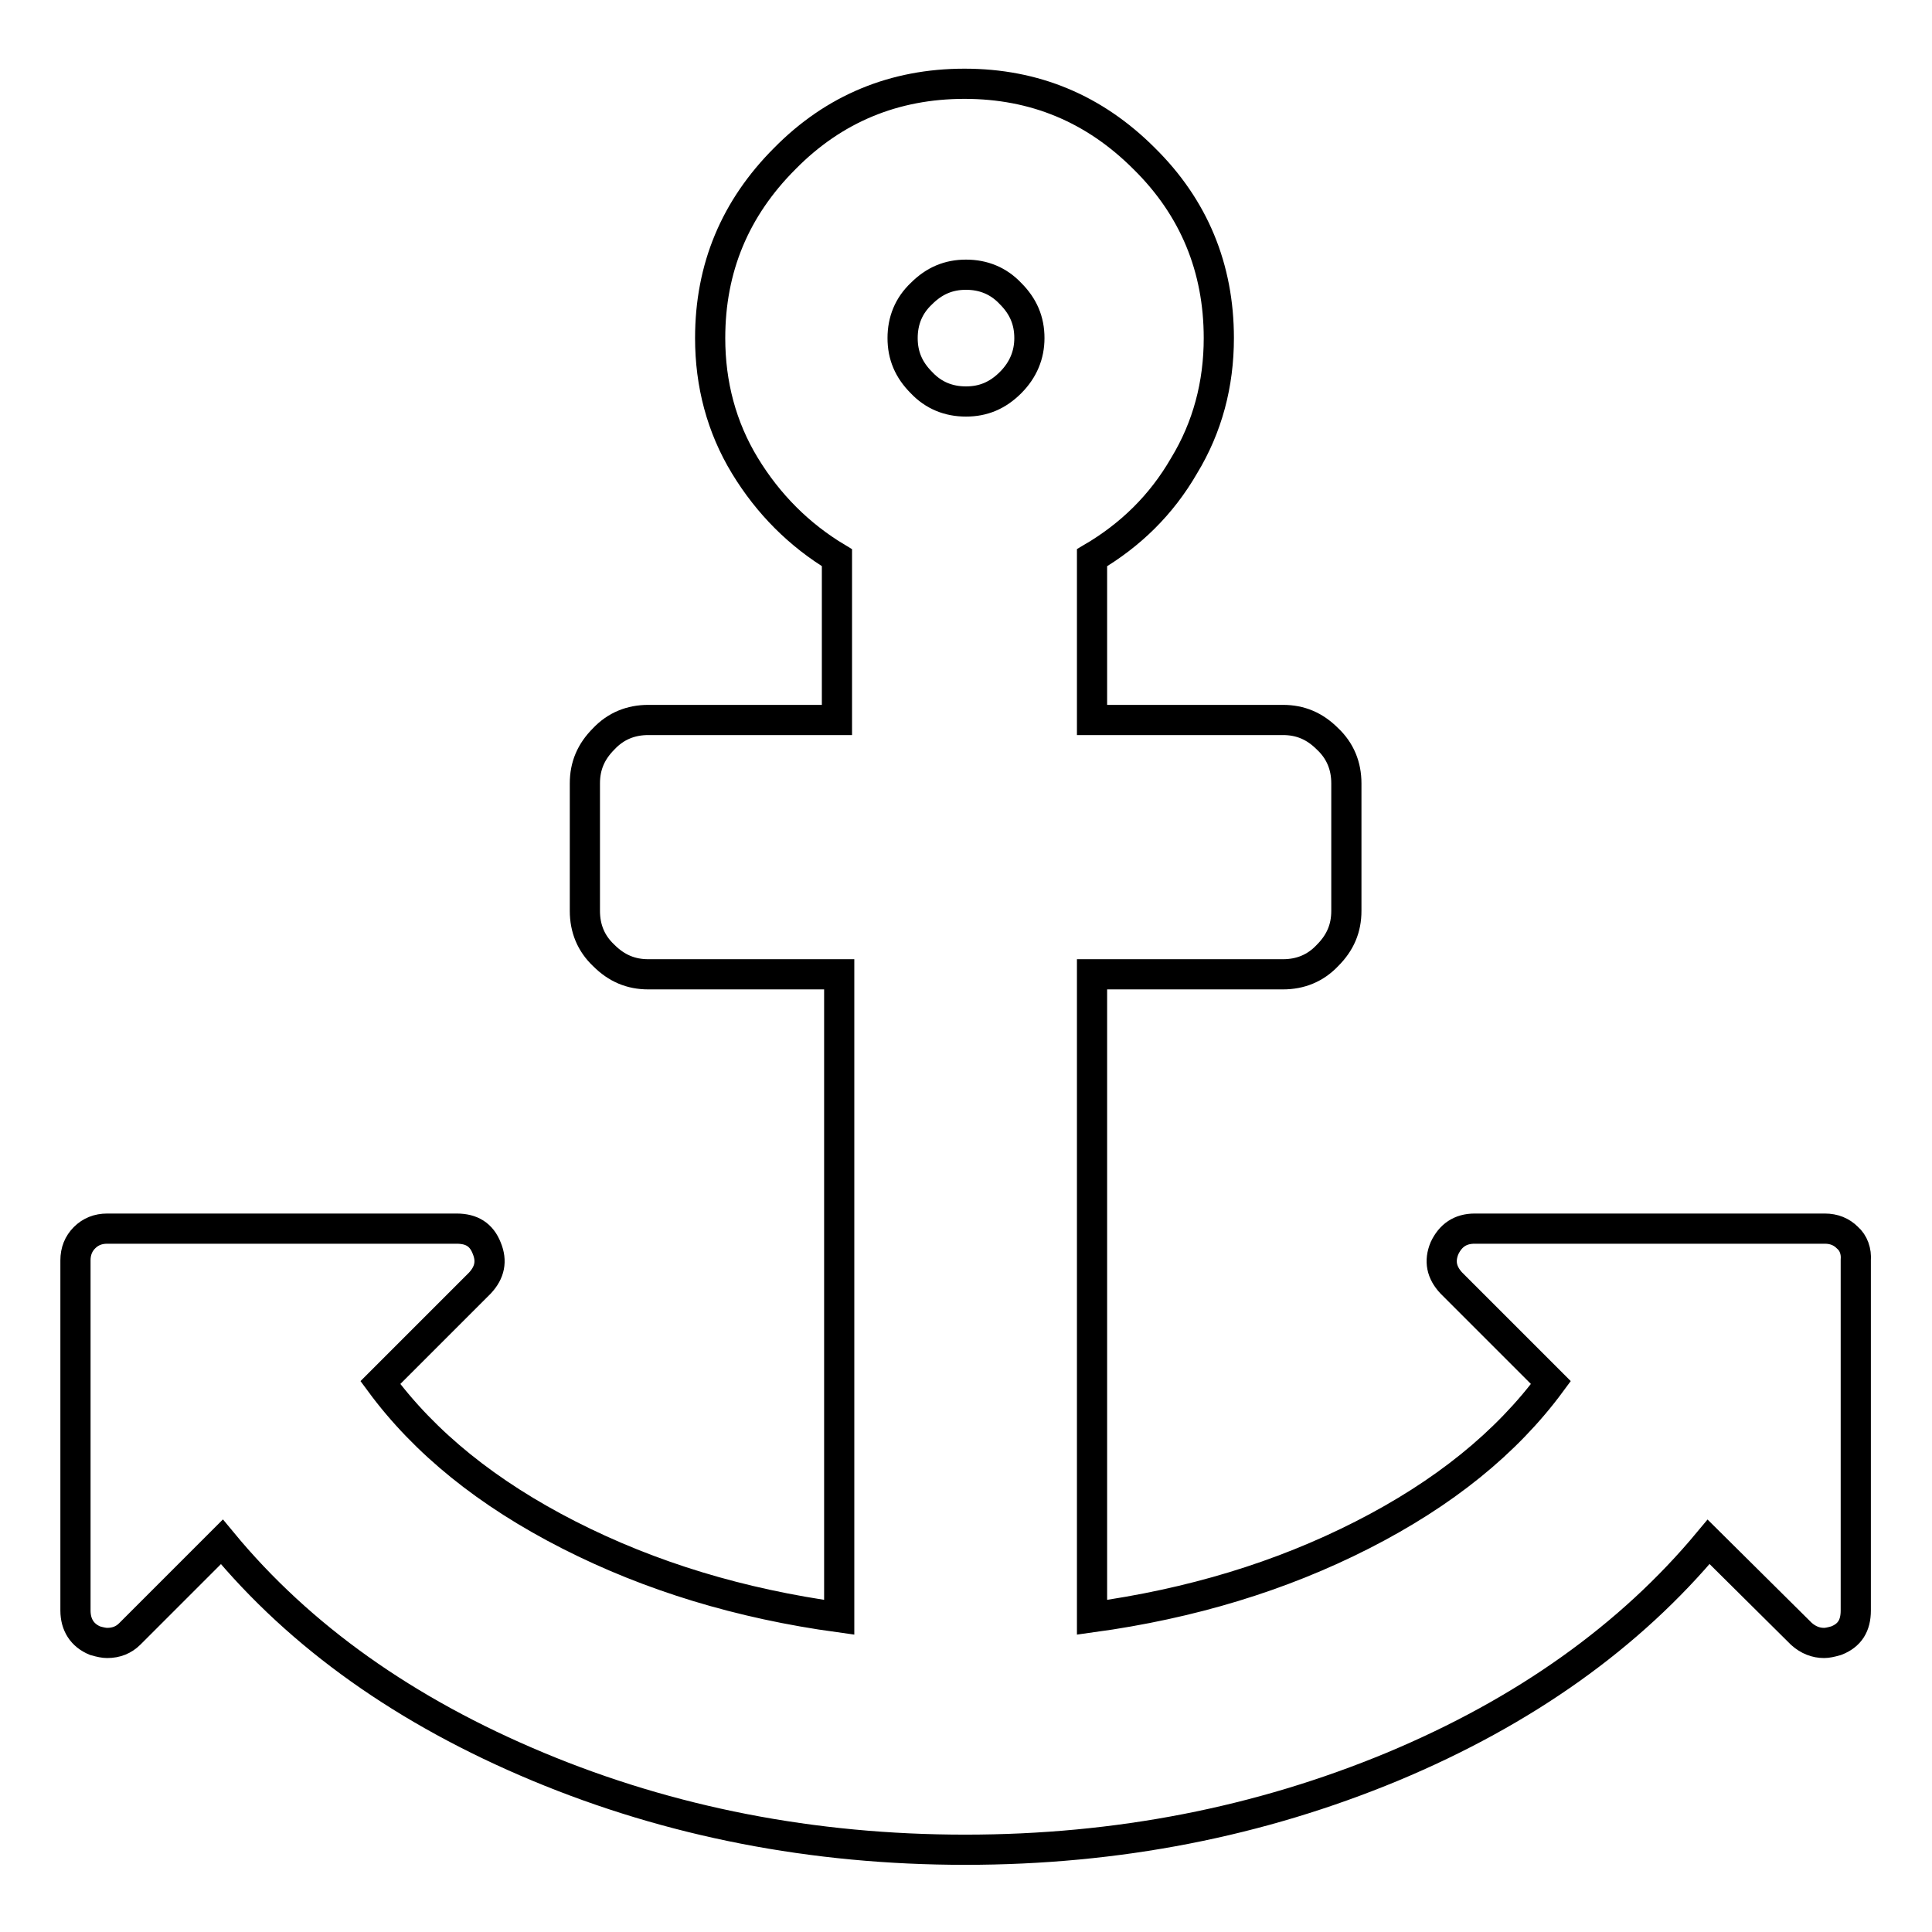
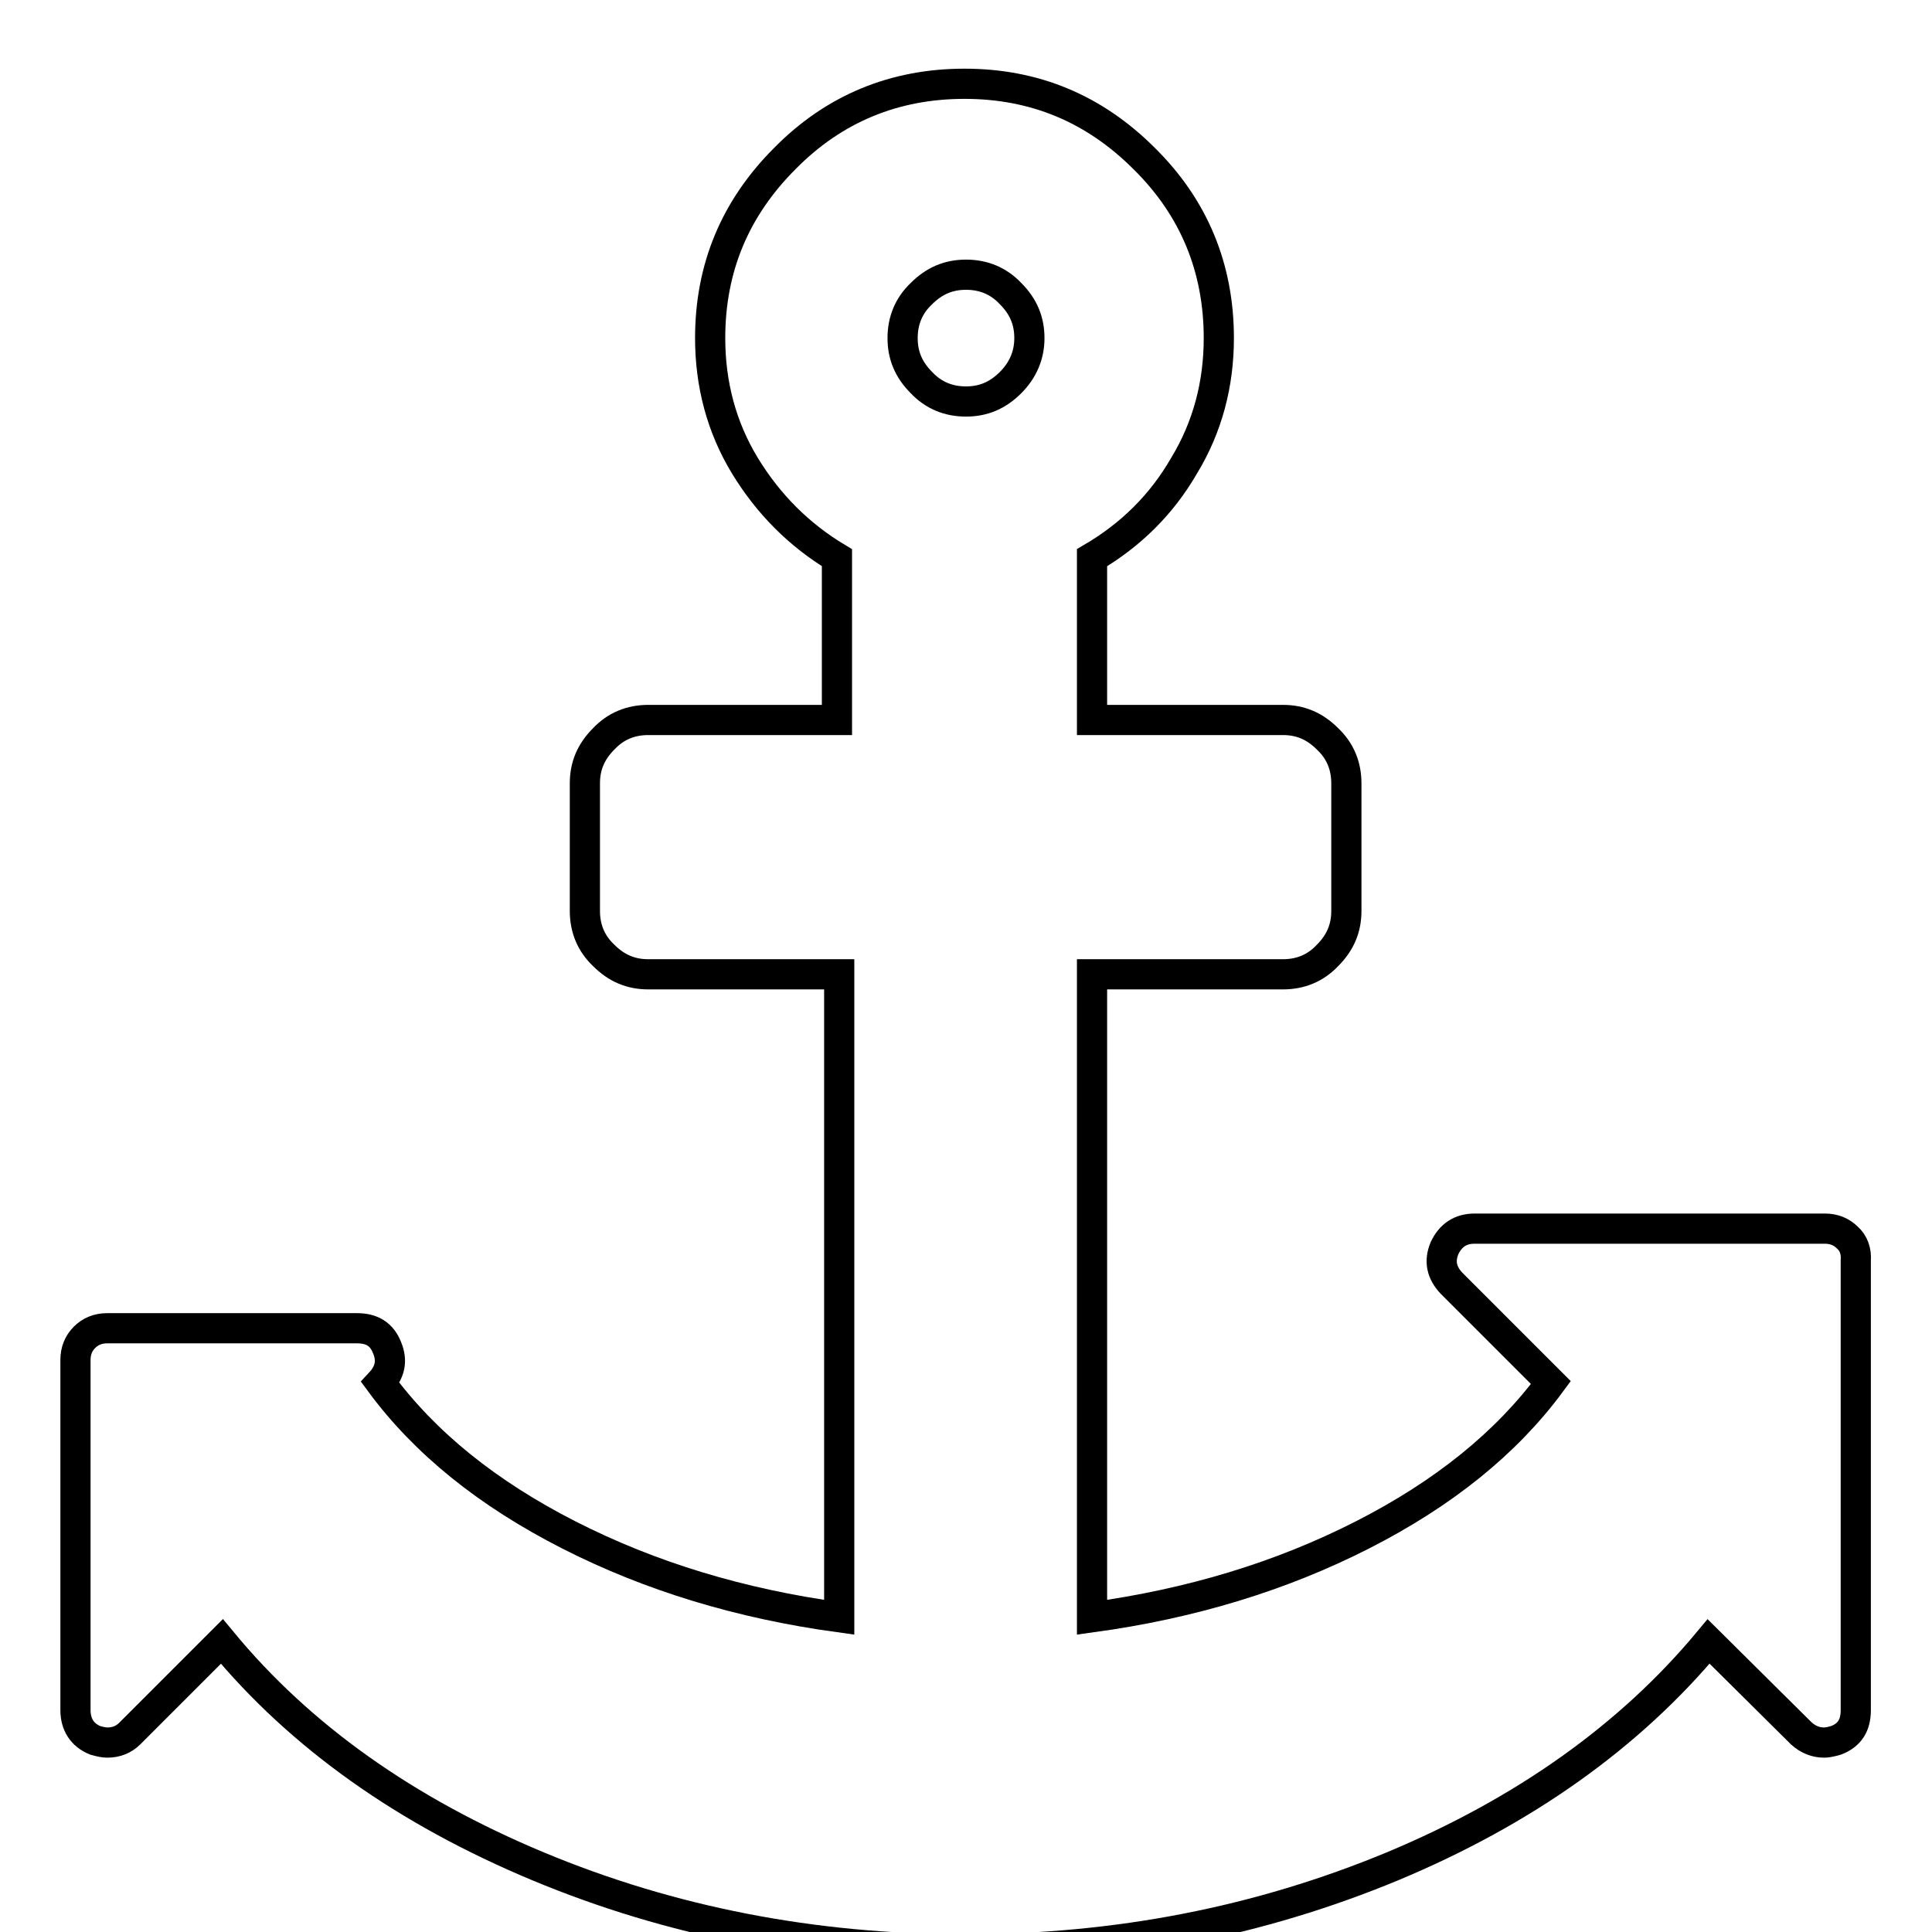
<svg xmlns="http://www.w3.org/2000/svg" version="1.1" x="0px" y="0px" viewBox="0 0 256 256" enable-background="new 0 0 256 256" xml:space="preserve">
  <g>
-     <path stroke-width="4" fill-opacity="0" stroke="#000000" d="M244.8,164c-0.8-0.8-1.8-1.2-3-1.2h-46.4c-1.9,0-3.2,0.9-4,2.6c-0.7,1.7-0.4,3.2,0.9,4.6l13.2,13.2 c-5.9,8-14.2,14.7-25,20.2c-10.8,5.5-22.7,9.1-35.8,10.9v-85.2h25.3c2.3,0,4.3-0.8,5.9-2.5c1.7-1.7,2.5-3.6,2.5-5.9v-16.9 c0-2.3-0.8-4.3-2.5-5.9c-1.7-1.7-3.6-2.5-5.9-2.5h-25.3V73.9c5.1-3,9.2-7,12.2-12.2c3.1-5.1,4.6-10.8,4.6-16.9 c0-9.3-3.3-17.3-9.9-23.8c-6.6-6.6-14.5-9.9-23.8-9.9c-9.3,0-17.3,3.3-23.8,9.9c-6.6,6.6-9.9,14.5-9.9,23.8 c0,6.1,1.5,11.8,4.6,16.9c3.1,5.1,7.2,9.2,12.2,12.2v21.5H85.9c-2.3,0-4.3,0.8-5.9,2.5c-1.7,1.7-2.5,3.6-2.5,5.9v16.9 c0,2.3,0.8,4.3,2.5,5.9c1.7,1.7,3.6,2.5,5.9,2.5h25.3v85.2c-13.1-1.8-25-5.4-35.8-10.9c-10.8-5.5-19.1-12.2-25-20.2L63.6,170 c1.3-1.4,1.6-2.9,0.9-4.6c-0.7-1.8-2-2.6-4-2.6H14.2c-1.2,0-2.2,0.4-3,1.2c-0.8,0.8-1.2,1.8-1.2,3v46.4c0,1.9,0.9,3.3,2.6,4 c0.7,0.2,1.2,0.3,1.6,0.3c1.2,0,2.2-0.4,3-1.2l12.2-12.2c10.4,12.6,24.4,22.5,41.9,29.8c17.5,7.3,36.4,11,56.6,11 c20.2,0,39-3.7,56.6-11c17.5-7.3,31.5-17.3,41.9-29.8l12.3,12.2c0.9,0.8,1.9,1.2,3,1.2c0.4,0,0.9-0.1,1.6-0.3c1.8-0.7,2.6-2,2.6-4 V167C246,165.8,245.6,164.7,244.8,164L244.8,164z M133.9,50.7c-1.7,1.7-3.6,2.5-5.9,2.5c-2.3,0-4.3-0.8-5.9-2.5 c-1.7-1.7-2.5-3.6-2.5-5.9c0-2.3,0.8-4.3,2.5-5.9c1.7-1.7,3.6-2.5,5.9-2.5c2.3,0,4.3,0.8,5.9,2.5c1.7,1.7,2.5,3.6,2.5,5.9 C136.4,47,135.6,49,133.9,50.7z" />
+     <path stroke-width="4" fill-opacity="0" stroke="#000000" d="M244.8,164c-0.8-0.8-1.8-1.2-3-1.2h-46.4c-1.9,0-3.2,0.9-4,2.6c-0.7,1.7-0.4,3.2,0.9,4.6l13.2,13.2 c-5.9,8-14.2,14.7-25,20.2c-10.8,5.5-22.7,9.1-35.8,10.9v-85.2h25.3c2.3,0,4.3-0.8,5.9-2.5c1.7-1.7,2.5-3.6,2.5-5.9v-16.9 c0-2.3-0.8-4.3-2.5-5.9c-1.7-1.7-3.6-2.5-5.9-2.5h-25.3V73.9c5.1-3,9.2-7,12.2-12.2c3.1-5.1,4.6-10.8,4.6-16.9 c0-9.3-3.3-17.3-9.9-23.8c-6.6-6.6-14.5-9.9-23.8-9.9c-9.3,0-17.3,3.3-23.8,9.9c-6.6,6.6-9.9,14.5-9.9,23.8 c0,6.1,1.5,11.8,4.6,16.9c3.1,5.1,7.2,9.2,12.2,12.2v21.5H85.9c-2.3,0-4.3,0.8-5.9,2.5c-1.7,1.7-2.5,3.6-2.5,5.9v16.9 c0,2.3,0.8,4.3,2.5,5.9c1.7,1.7,3.6,2.5,5.9,2.5h25.3v85.2c-13.1-1.8-25-5.4-35.8-10.9c-10.8-5.5-19.1-12.2-25-20.2c1.3-1.4,1.6-2.9,0.9-4.6c-0.7-1.8-2-2.6-4-2.6H14.2c-1.2,0-2.2,0.4-3,1.2c-0.8,0.8-1.2,1.8-1.2,3v46.4c0,1.9,0.9,3.3,2.6,4 c0.7,0.2,1.2,0.3,1.6,0.3c1.2,0,2.2-0.4,3-1.2l12.2-12.2c10.4,12.6,24.4,22.5,41.9,29.8c17.5,7.3,36.4,11,56.6,11 c20.2,0,39-3.7,56.6-11c17.5-7.3,31.5-17.3,41.9-29.8l12.3,12.2c0.9,0.8,1.9,1.2,3,1.2c0.4,0,0.9-0.1,1.6-0.3c1.8-0.7,2.6-2,2.6-4 V167C246,165.8,245.6,164.7,244.8,164L244.8,164z M133.9,50.7c-1.7,1.7-3.6,2.5-5.9,2.5c-2.3,0-4.3-0.8-5.9-2.5 c-1.7-1.7-2.5-3.6-2.5-5.9c0-2.3,0.8-4.3,2.5-5.9c1.7-1.7,3.6-2.5,5.9-2.5c2.3,0,4.3,0.8,5.9,2.5c1.7,1.7,2.5,3.6,2.5,5.9 C136.4,47,135.6,49,133.9,50.7z" />
  </g>
</svg>